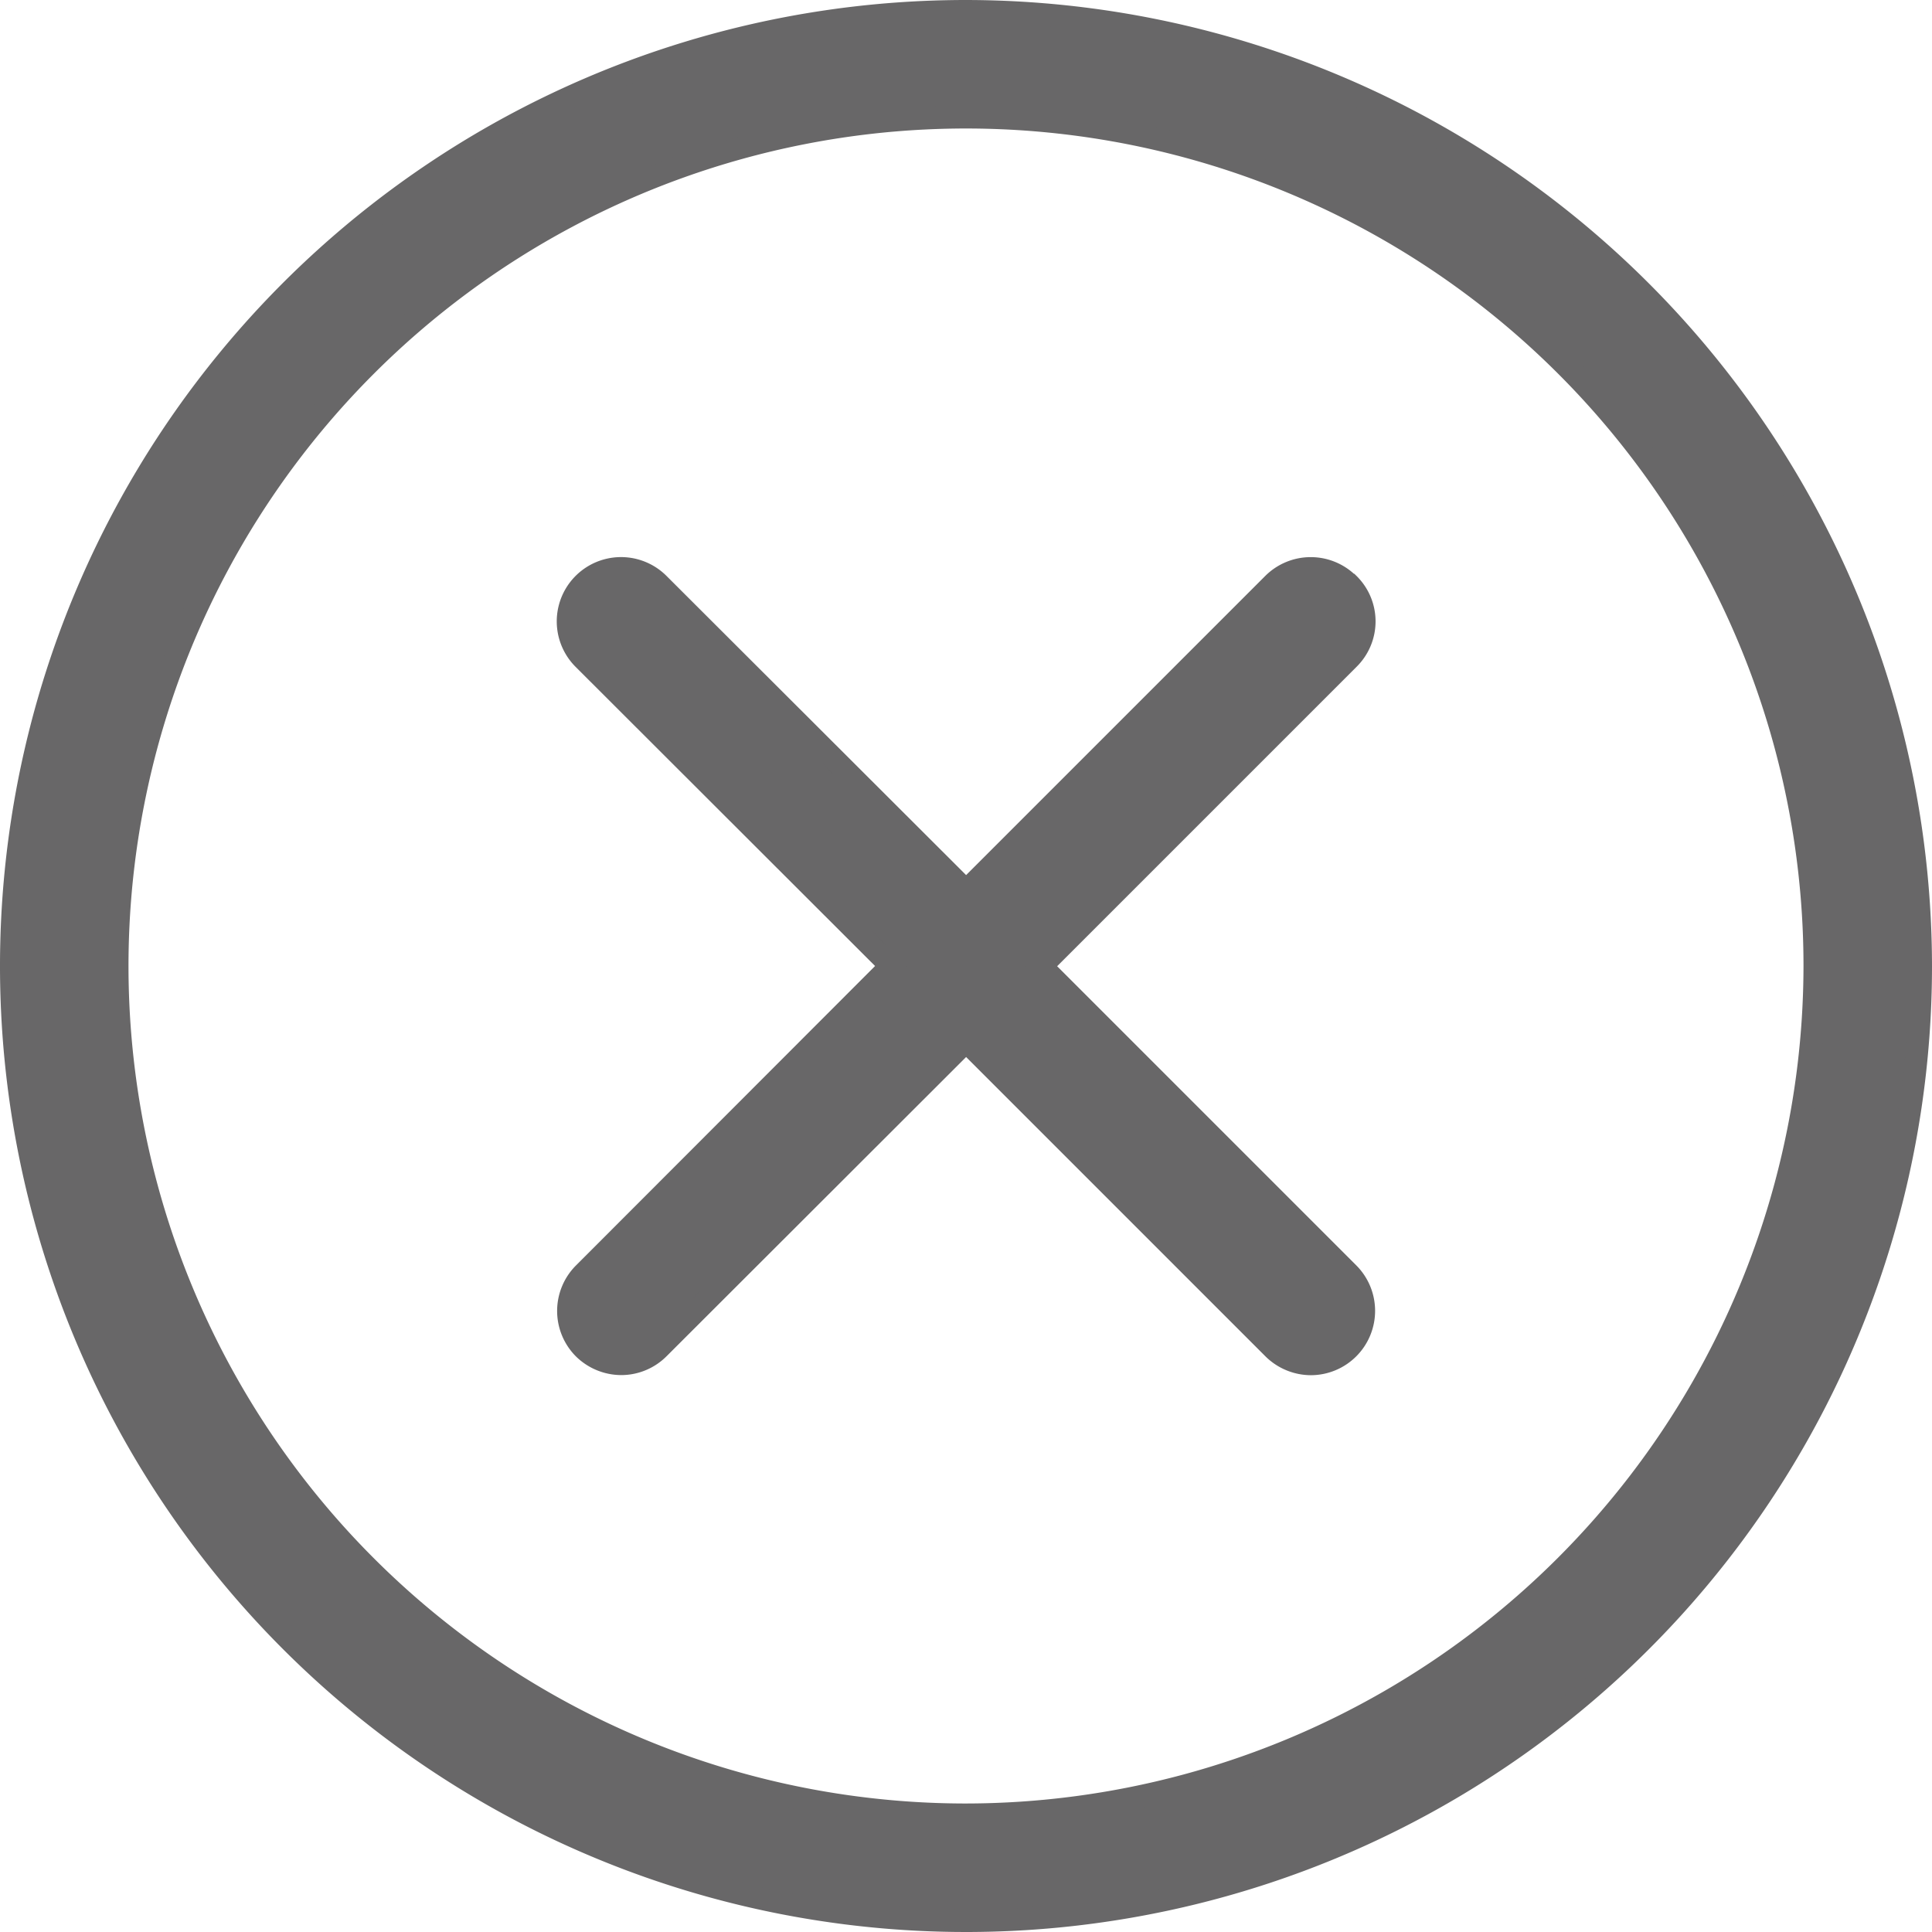
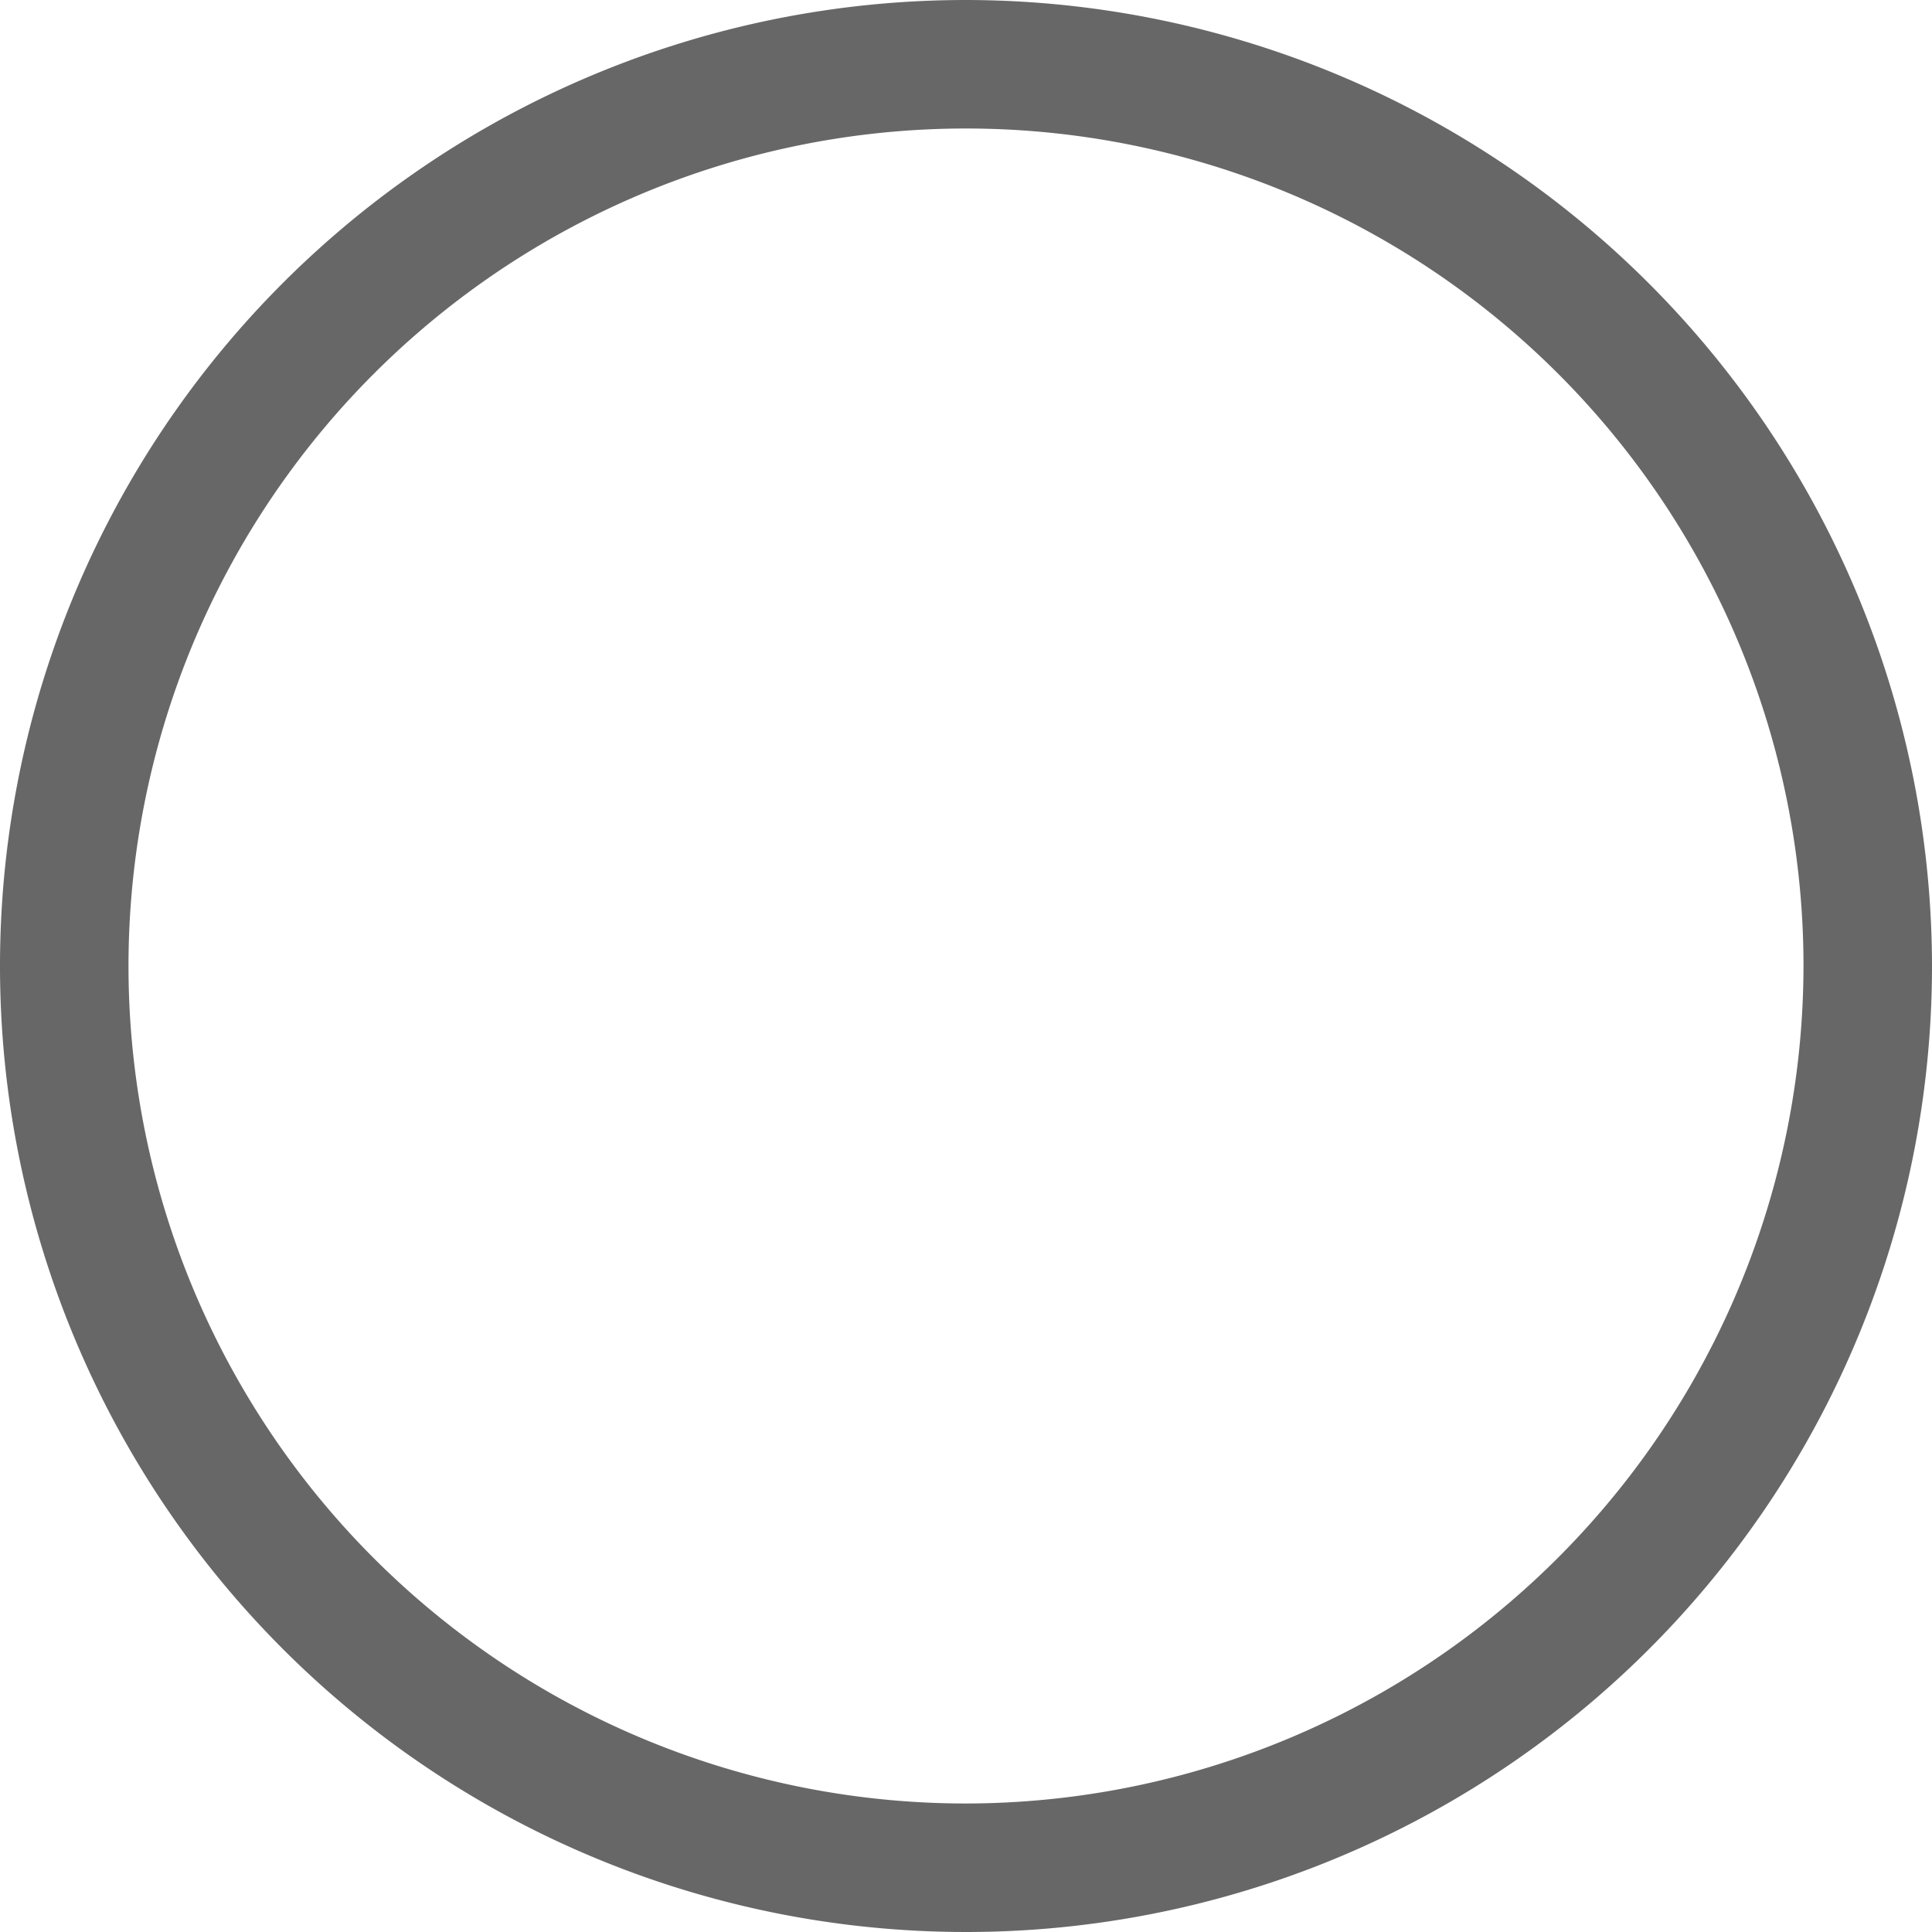
<svg xmlns="http://www.w3.org/2000/svg" width="17.2" height="17.2" viewBox="0 0 17.2 17.2">
  <g id="close_2_" data-name="close (2)" transform="translate(0.1 0.1)">
-     <path id="Path_119" data-name="Path 119" d="M41.94,35.143a.473.473,0,0,0-.668,0l-2.734,2.734L35.8,35.143a.472.472,0,0,0-.668.668l2.737,2.734-2.734,2.737a.473.473,0,0,0,0,.668.478.478,0,0,0,.333.137.471.471,0,0,0,.333-.139l2.737-2.734,2.737,2.737a.478.478,0,0,0,.333.137.473.473,0,0,0,.333-.807l-2.734-2.734,2.737-2.737a.468.468,0,0,0,0-.666Z" transform="translate(-30.037 -30.045)" fill="#686768" stroke="#686768" stroke-width="0.2" />
    <path id="Path_120" data-name="Path 120" d="M22.5,14A8.5,8.5,0,1,0,31,22.5,8.51,8.51,0,0,0,22.5,14Zm0,16.056A7.556,7.556,0,1,1,30.056,22.5,7.566,7.566,0,0,1,22.5,30.056Z" transform="translate(-14 -14)" fill="#686768" stroke="#686768" stroke-width="0.2" />
  </g>
</svg>